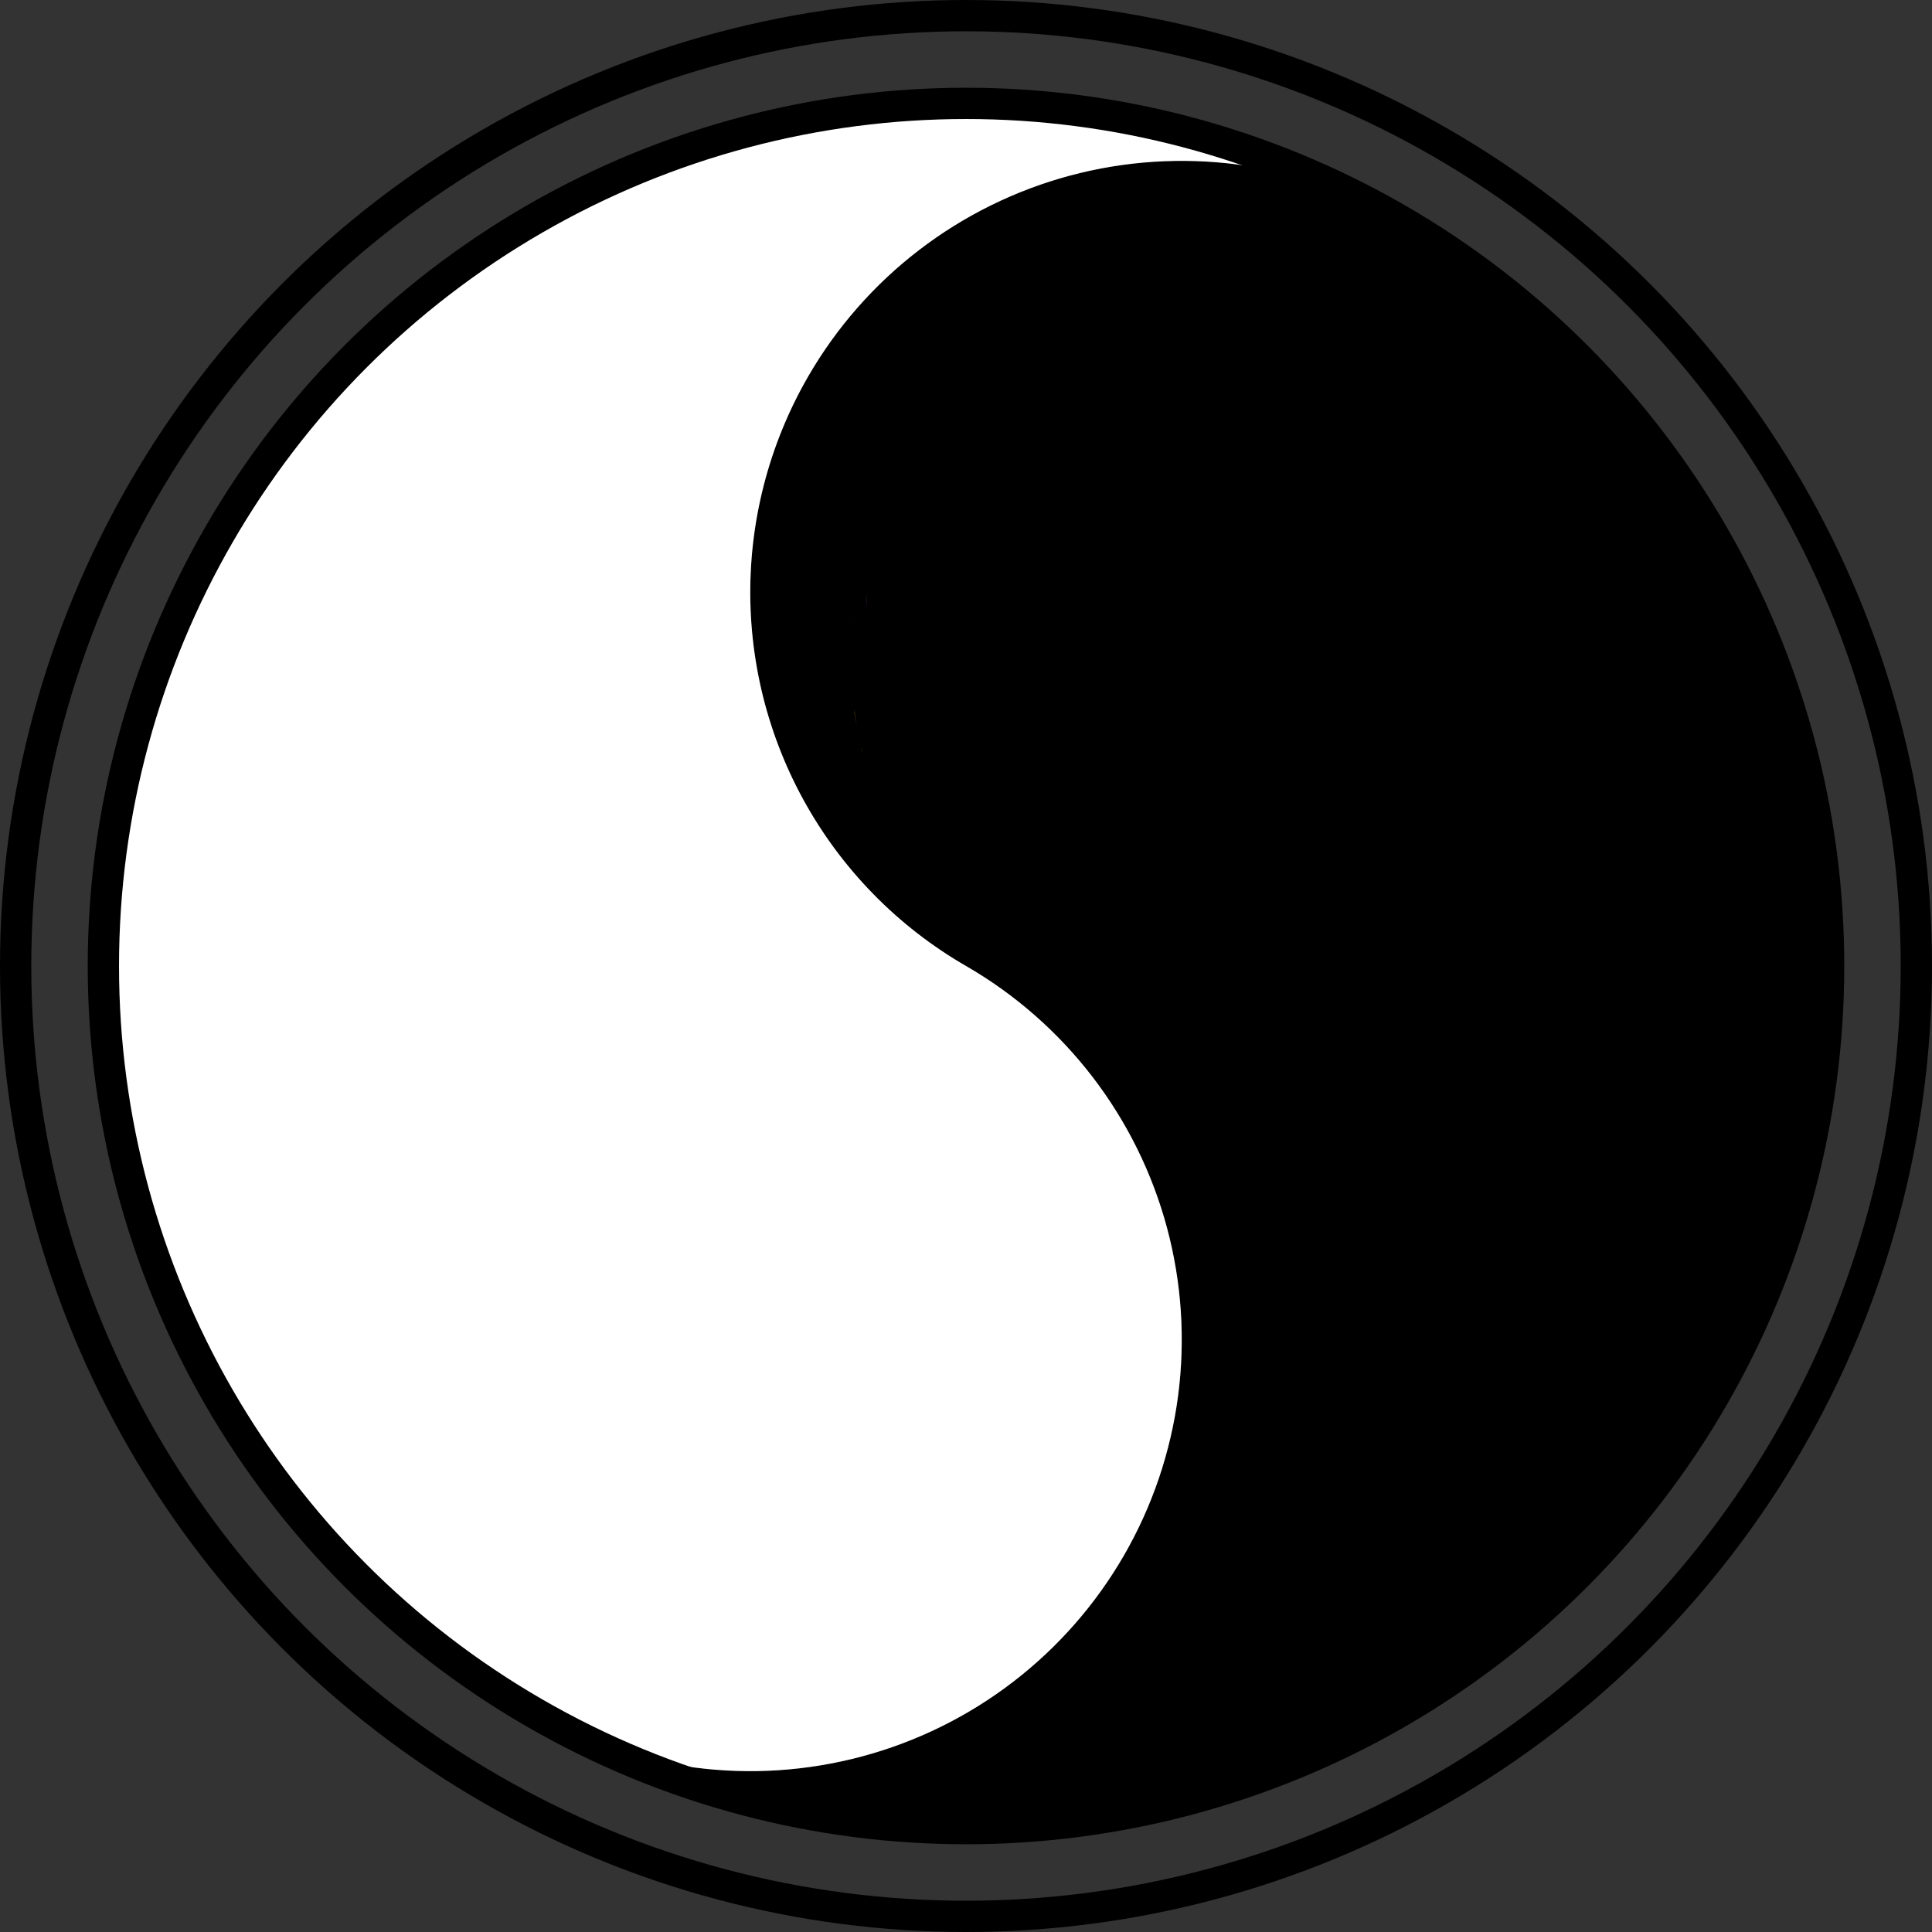
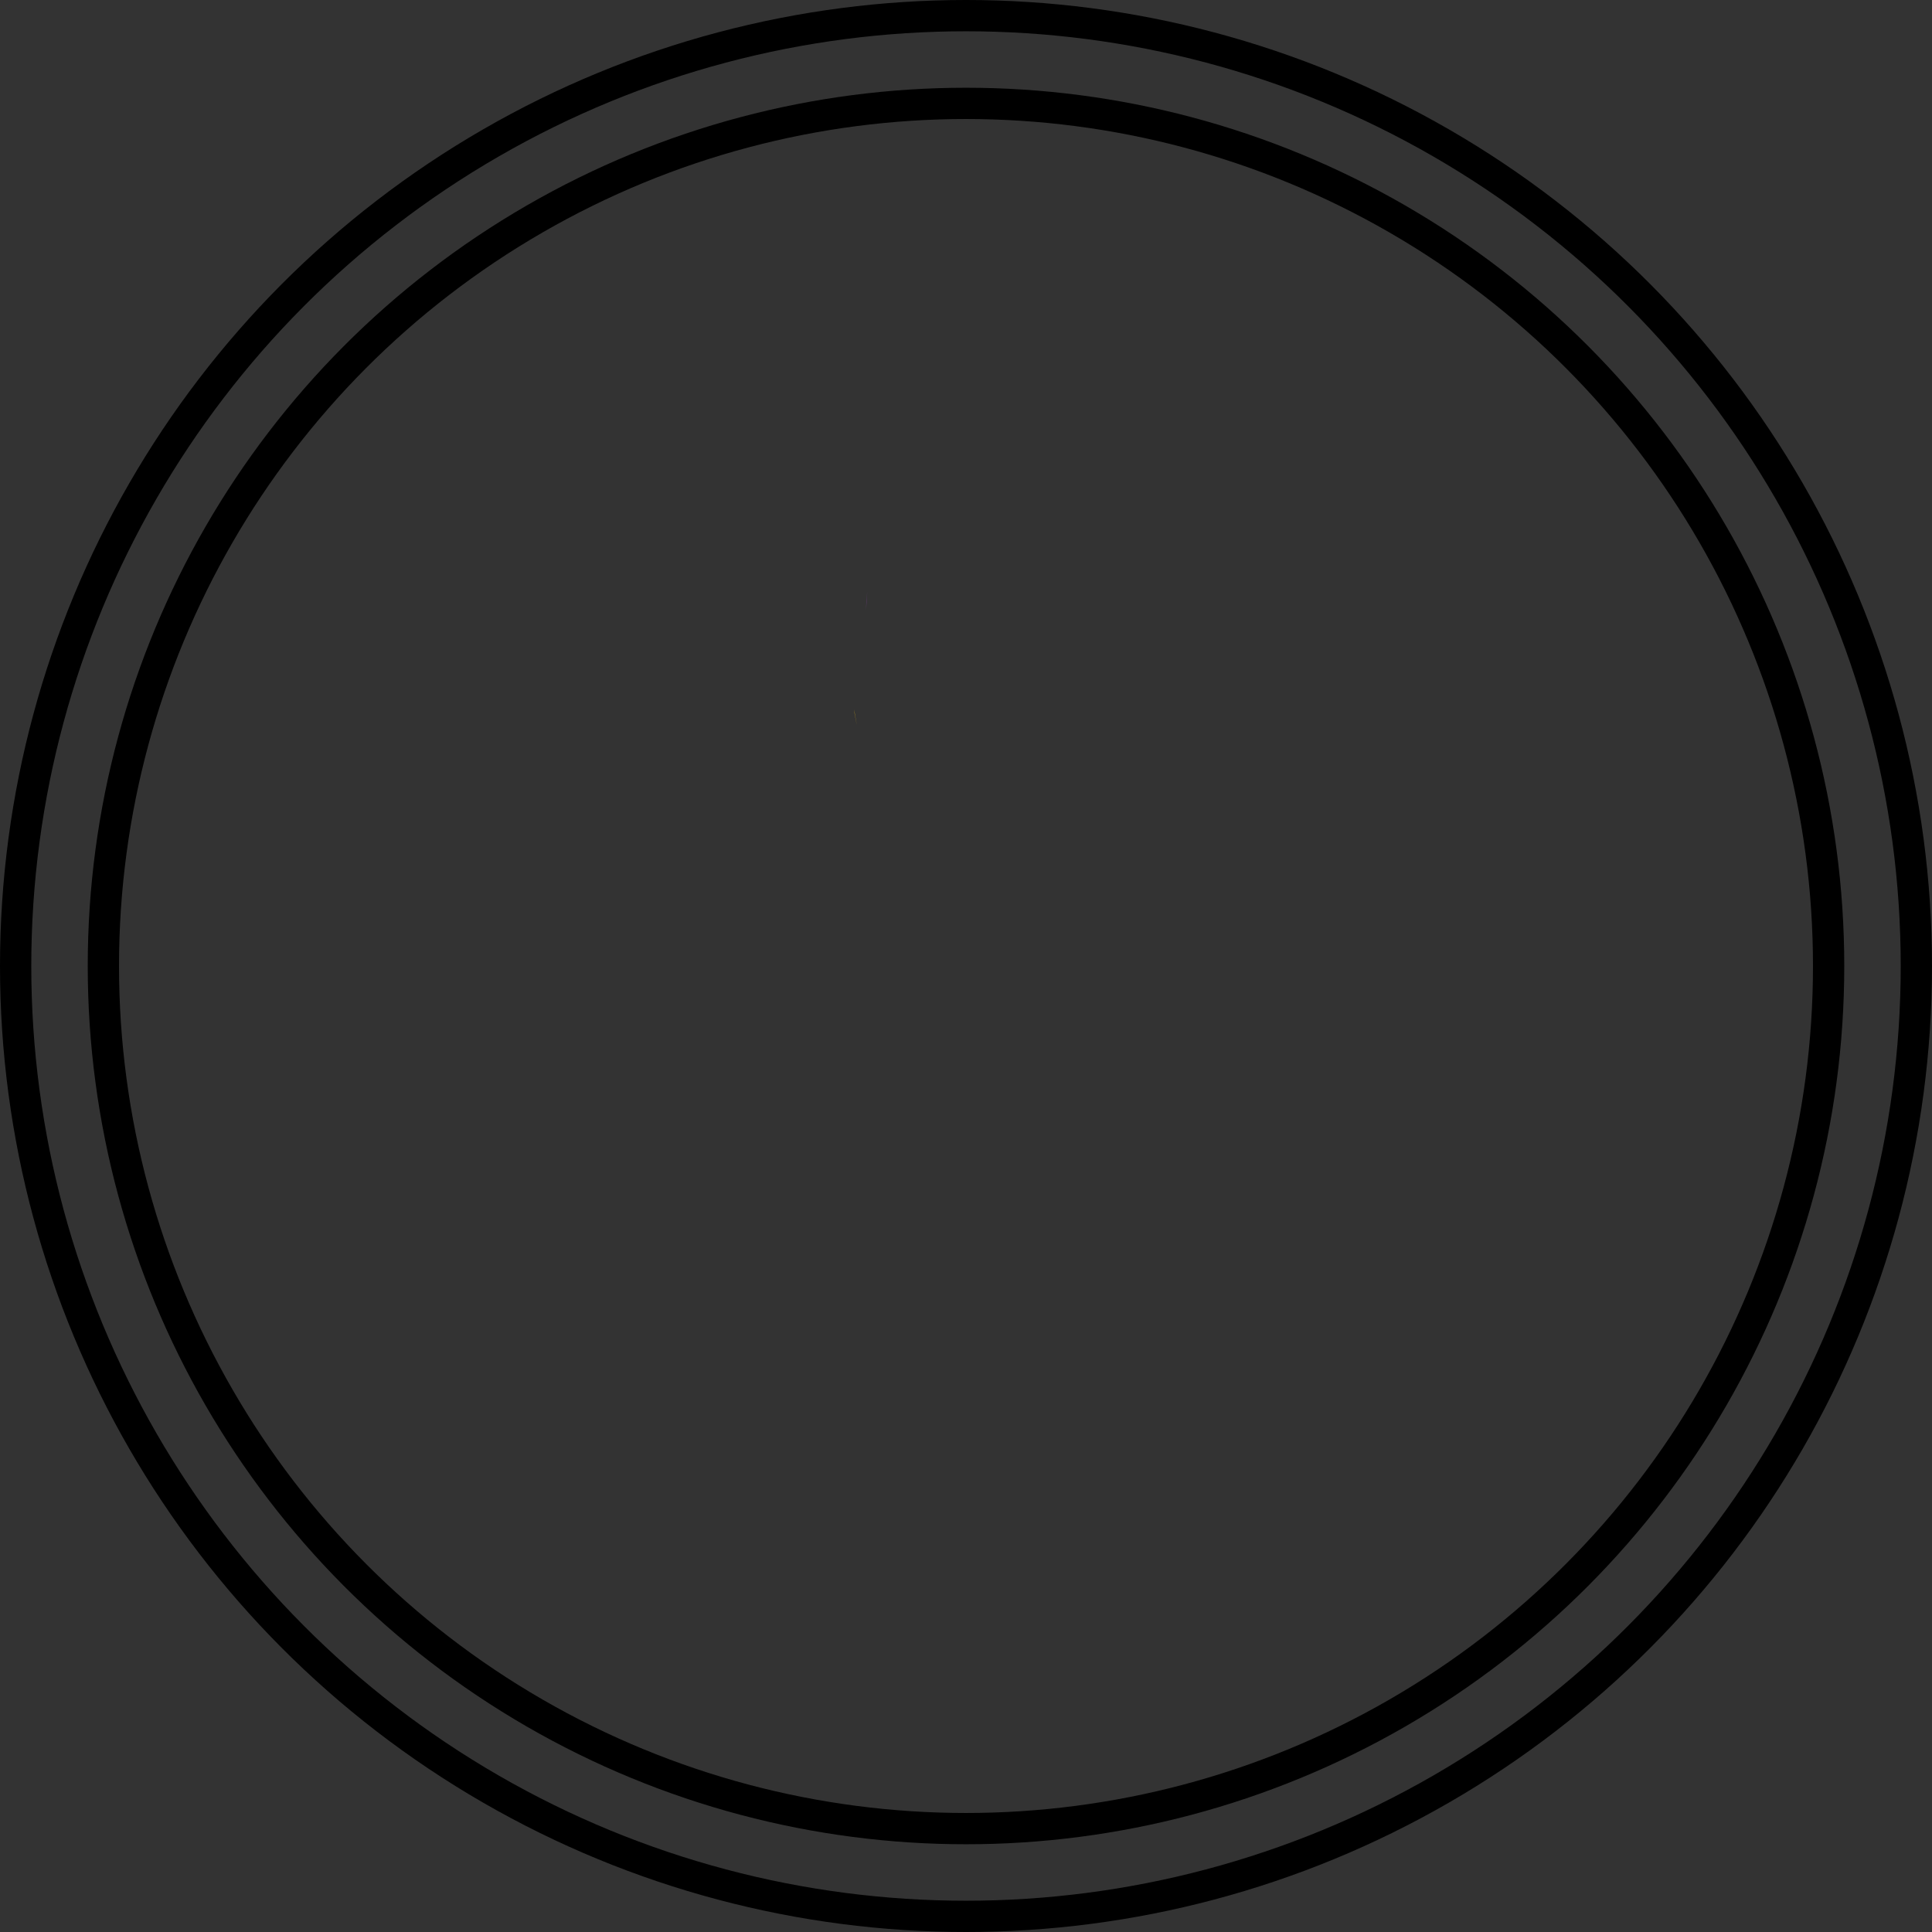
<svg xmlns="http://www.w3.org/2000/svg" xmlns:ns1="http://sodipodi.sourceforge.net/DTD/sodipodi-0.dtd" xmlns:ns2="http://www.inkscape.org/namespaces/inkscape" version="1.1" id="svg182" width="247.068" height="247.068" viewBox="0 0 247.068 247.068" ns1:docname="USDE_logo.svg" ns2:version="1.2 (dc2aeda, 2022-05-15)">
  <rect x="0" y="0" width="247.068" height="247.068" fill="#333333" stroke="none" />
  <defs id="defs186" />
  <ns1:namedview id="namedview184" pagecolor="#505050" bordercolor="#eeeeee" borderopacity="1" ns2:showpageshadow="0" ns2:pageopacity="0" ns2:pagecheckerboard="0" ns2:deskcolor="#505050" showgrid="false" ns2:zoom="1.8194454" ns2:cx="121.46559" ns2:cy="135.48085" ns2:window-width="1440" ns2:window-height="699" ns2:window-x="0" ns2:window-y="25" ns2:window-maximized="0" ns2:current-layer="g188" />
  <g ns2:groupmode="layer" ns2:label="Image" id="g188" transform="translate(-163.247,-104.133)">
-     <path id="path415-3" style="fill:#000000;fill-rule:evenodd;stroke:none;stroke-width:4;stroke-linecap:round;stroke-linejoin:round;stroke-dasharray:none;stroke-opacity:1;stop-color:#000000" d="m 316.175,124.737 a 55.176,55.176 0 0 1 5.396,0.441 55.176,55.176 0 0 1 10.535,2.457 55.176,55.176 0 0 1 6.303,2.855 110.314,110.314 0 0 1 5.486,2.996 55.176,55.176 0 0 1 5.129,3.572 110.314,110.314 0 0 1 48.07,90.607 110.314,110.314 0 0 1 -110.312,110.314 110.314,110.314 0 0 1 -51.639,-13.143 55.176,55.176 0 0 0 6.314,2.861 55.176,55.176 0 0 0 10.533,2.455 55.176,55.176 0 0 0 10.811,0.354 55.176,55.176 0 0 0 10.672,-1.762 55.176,55.176 0 0 0 10.123,-3.809 55.176,55.176 0 0 0 9.186,-5.713 55.176,55.176 0 0 0 7.895,-7.395 55.176,55.176 0 0 0 6.301,-8.791 55.176,55.176 0 0 0 4.465,-9.854 55.176,55.176 0 0 0 2.455,-10.533 55.176,55.176 0 0 0 0.354,-10.811 55.176,55.176 0 0 0 -1.762,-10.672 55.176,55.176 0 0 0 -3.811,-10.123 55.176,55.176 0 0 0 -5.711,-9.186 55.176,55.176 0 0 0 -7.395,-7.895 55.176,55.176 0 0 0 -8.791,-6.301 55.176,55.176 0 0 1 -3.197,-1.994 55.176,55.176 0 0 1 -3.053,-2.207 55.176,55.176 0 0 1 -2.895,-2.41 55.176,55.176 0 0 1 -2.725,-2.604 55.176,55.176 0 0 1 -2.541,-2.783 55.176,55.176 0 0 1 -2.344,-2.949 55.176,55.176 0 0 1 -2.137,-3.102 55.176,55.176 0 0 1 -1.922,-3.242 55.176,55.176 0 0 1 -1.695,-3.363 55.176,55.176 0 0 1 -1.461,-3.473 55.176,55.176 0 0 1 -1.221,-3.564 55.176,55.176 0 0 1 -0.977,-3.639 55.176,55.176 0 0 1 -0.723,-3.697 55.176,55.176 0 0 1 -0.471,-3.738 55.176,55.176 0 0 1 -0.215,-3.762 55.176,55.176 0 0 1 0.043,-3.768 55.176,55.176 0 0 1 0.299,-3.756 55.176,55.176 0 0 1 0.557,-3.727 55.176,55.176 0 0 1 0.809,-3.68 55.176,55.176 0 0 1 1.057,-3.615 55.176,55.176 0 0 1 1.303,-3.535 55.176,55.176 0 0 1 1.539,-3.439 55.176,55.176 0 0 1 1.771,-3.324 55.176,55.176 0 0 1 6.301,-8.793 55.176,55.176 0 0 1 7.895,-7.395 55.176,55.176 0 0 1 9.186,-5.711 55.176,55.176 0 0 1 10.123,-3.811 55.176,55.176 0 0 1 10.672,-1.762 55.176,55.176 0 0 1 5.414,-0.088 z" />
-     <path id="path1181" style="fill:#ffffff;fill-rule:evenodd;stroke:none;stroke-width:4;stroke-linecap:round;stroke-linejoin:round;stroke-dasharray:none;stroke-opacity:1;stop-color:#000000" d="m 286.783,117.354 c 18.024,0.096 35.75,4.606 51.627,13.137 -2.039,-1.083 -4.144,-2.036 -6.303,-2.855 -3.423,-1.162 -6.951,-1.985 -10.535,-2.457 -3.583,-0.472 -7.204,-0.59 -10.811,-0.354 -3.606,0.236 -7.181,0.826 -10.672,1.762 -3.491,0.936 -6.882,2.212 -10.123,3.811 -3.241,1.598 -6.318,3.511 -9.186,5.711 -2.867,2.2 -5.512,4.677 -7.895,7.395 -2.383,2.718 -4.494,5.663 -6.301,8.793 -0.628,1.088 -1.219,2.196 -1.771,3.324 -0.552,1.129 -1.065,2.276 -1.539,3.439 -0.474,1.163 -0.909,2.342 -1.303,3.535 -0.393,1.193 -0.746,2.398 -1.057,3.615 -0.311,1.217 -0.581,2.444 -0.809,3.68 -0.228,1.235 -0.414,2.478 -0.557,3.727 -0.142,1.248 -0.242,2.501 -0.299,3.756 -0.057,1.255 -0.071,2.512 -0.043,3.768 0.029,1.256 0.1,2.511 0.215,3.762 0.114,1.251 0.271,2.498 0.471,3.738 0.199,1.24 0.44,2.473 0.723,3.697 0.284,1.224 0.61,2.437 0.977,3.639 0.366,1.202 0.773,2.391 1.221,3.564 0.447,1.174 0.935,2.332 1.461,3.473 0.527,1.14 1.092,2.262 1.695,3.363 0.604,1.102 1.245,2.184 1.922,3.242 0.677,1.058 1.389,2.092 2.137,3.102 0.747,1.009 1.529,1.993 2.344,2.949 0.815,0.956 1.663,1.885 2.541,2.783 0.878,0.899 1.787,1.767 2.725,2.604 0.937,0.836 1.903,1.64 2.895,2.41 0.992,0.77 2.01,1.506 3.053,2.207 1.043,0.701 2.109,1.366 3.197,1.994 3.13,1.807 6.074,3.918 8.791,6.301 2.717,2.383 5.194,5.027 7.395,7.895 2.2,2.867 4.113,5.944 5.711,9.186 1.599,3.241 2.875,6.632 3.811,10.123 0.935,3.491 1.525,7.065 1.762,10.672 0.236,3.606 0.118,7.227 -0.354,10.811 -0.471,3.583 -1.294,7.111 -2.455,10.533 -1.162,3.423 -2.657,6.723 -4.465,9.854 -1.807,3.13 -3.918,6.074 -6.301,8.791 -2.383,2.717 -5.027,5.194 -7.895,7.395 -2.867,2.201 -5.944,4.114 -9.186,5.713 -3.241,1.598 -6.632,2.874 -10.123,3.809 -3.491,0.935 -7.065,1.525 -10.672,1.762 -3.606,0.236 -7.227,0.118 -10.811,-0.354 -3.583,-0.471 -7.111,-1.294 -10.533,-2.455 -2.163,-0.82 -4.272,-1.776 -6.314,-2.861 -2.442,-1.218 -4.838,-2.526 -7.184,-3.922 -32.029,-20.188 -51.467,-55.39 -51.492,-93.25 6.5e-4,-60.924 49.39,-110.313 110.314,-110.312 z" ns1:nodetypes="ccccccccccccccccccccccscccsccccscccccccccccccccccccc" />
    <g id="g1321">
      <path style="opacity:1;fill:#9141ac;fill-rule:evenodd;stroke:none;stroke-width:3.122;stroke-linecap:round;stroke-linejoin:round;stroke-dasharray:none;stroke-opacity:1;stop-color:#000000" d="m 271.92,183.066 c 0.014,-0.324 0.043,-0.645 0.062,-0.969 -0.02,0.323 -0.048,0.645 -0.062,0.969 z" id="path1390" />
-       <path style="opacity:1;fill:#9141ac;fill-rule:evenodd;stroke:none;stroke-width:3.122;stroke-linecap:round;stroke-linejoin:round;stroke-dasharray:none;stroke-opacity:1;stop-color:#000000" d="m 271.885,184.529 c 0.011,-0.488 0.013,-0.976 0.035,-1.463 -0.021,0.486 -0.025,0.975 -0.035,1.463 z" id="path1388" />
-       <path style="opacity:1;fill:#9141ac;fill-rule:evenodd;stroke:none;stroke-width:3.122;stroke-linecap:round;stroke-linejoin:round;stroke-dasharray:none;stroke-opacity:1;stop-color:#000000" d="m 271.865,187.004 c -0.002,-0.107 -0.005,-0.215 -0.006,-0.322 10e-4,0.107 0.004,0.215 0.006,0.322 z" id="path1386" />
      <g id="g1394">
        <g id="g1398">
          <path id="path1292" style="opacity:0.5;fill:#9141ac;fill-rule:evenodd;stroke:none;stroke-width:3.122;stroke-linecap:round;stroke-linejoin:round;stroke-dasharray:none;stroke-opacity:1;stop-color:#000000" d="m 274.088,181.113 c 0.032,-0.442 0.021,-0.887 0.064,-1.328 -0.076,0.769 -0.122,1.541 -0.17,2.312 0.02,-0.331 0.081,-0.654 0.105,-0.984 z" />
          <g id="g1117" />
        </g>
      </g>
-       <path id="path1361" style="fill:#f5c211;fill-rule:evenodd;stroke:none;stroke-width:3.122;stroke-linecap:round;stroke-linejoin:round;stroke-dasharray:none;stroke-opacity:1;stop-color:#000000" d="m 273.357,199.678 c 0.019,0.085 0.029,0.171 0.049,0.256 0.039,0.168 0.097,0.336 0.137,0.504 -0.059,-0.254 -0.129,-0.505 -0.186,-0.76 z" />
      <path id="path1359" style="fill:#f5c211;fill-rule:evenodd;stroke:none;stroke-width:3.122;stroke-linecap:round;stroke-linejoin:round;stroke-dasharray:none;stroke-opacity:1;stop-color:#000000" d="m 272.473,194.852 c 0.024,0.163 0.032,0.325 0.057,0.488 0.076,0.498 0.197,0.996 0.285,1.494 -0.114,-0.661 -0.249,-1.318 -0.342,-1.982 z" />
    </g>
    <g id="g1321-8" transform="translate(22)" />
    <circle style="opacity:1;fill:none;fill-rule:evenodd;stroke:#000000;stroke-width:4;stroke-linecap:round;stroke-linejoin:round;stroke-dasharray:none;stroke-opacity:1;stop-color:#000000" id="path415" cx="286.781" cy="227.667" r="110.314" />
    <circle style="opacity:1;fill:none;fill-rule:evenodd;stroke:#000000;stroke-width:4;stroke-linecap:round;stroke-linejoin:round;stroke-dasharray:none;stroke-opacity:1;stop-color:#000000" id="path415-4" cx="286.781" cy="227.667" r="121.534" />
    <g id="g2748" transform="matrix(0.859,0,0,0.859,252.29,45.8)">
      <g id="g589" transform="rotate(-30,40.133,211.618)" />
    </g>
    <g id="rect476" transform="translate(174.328,12.023)" />
  </g>
</svg>